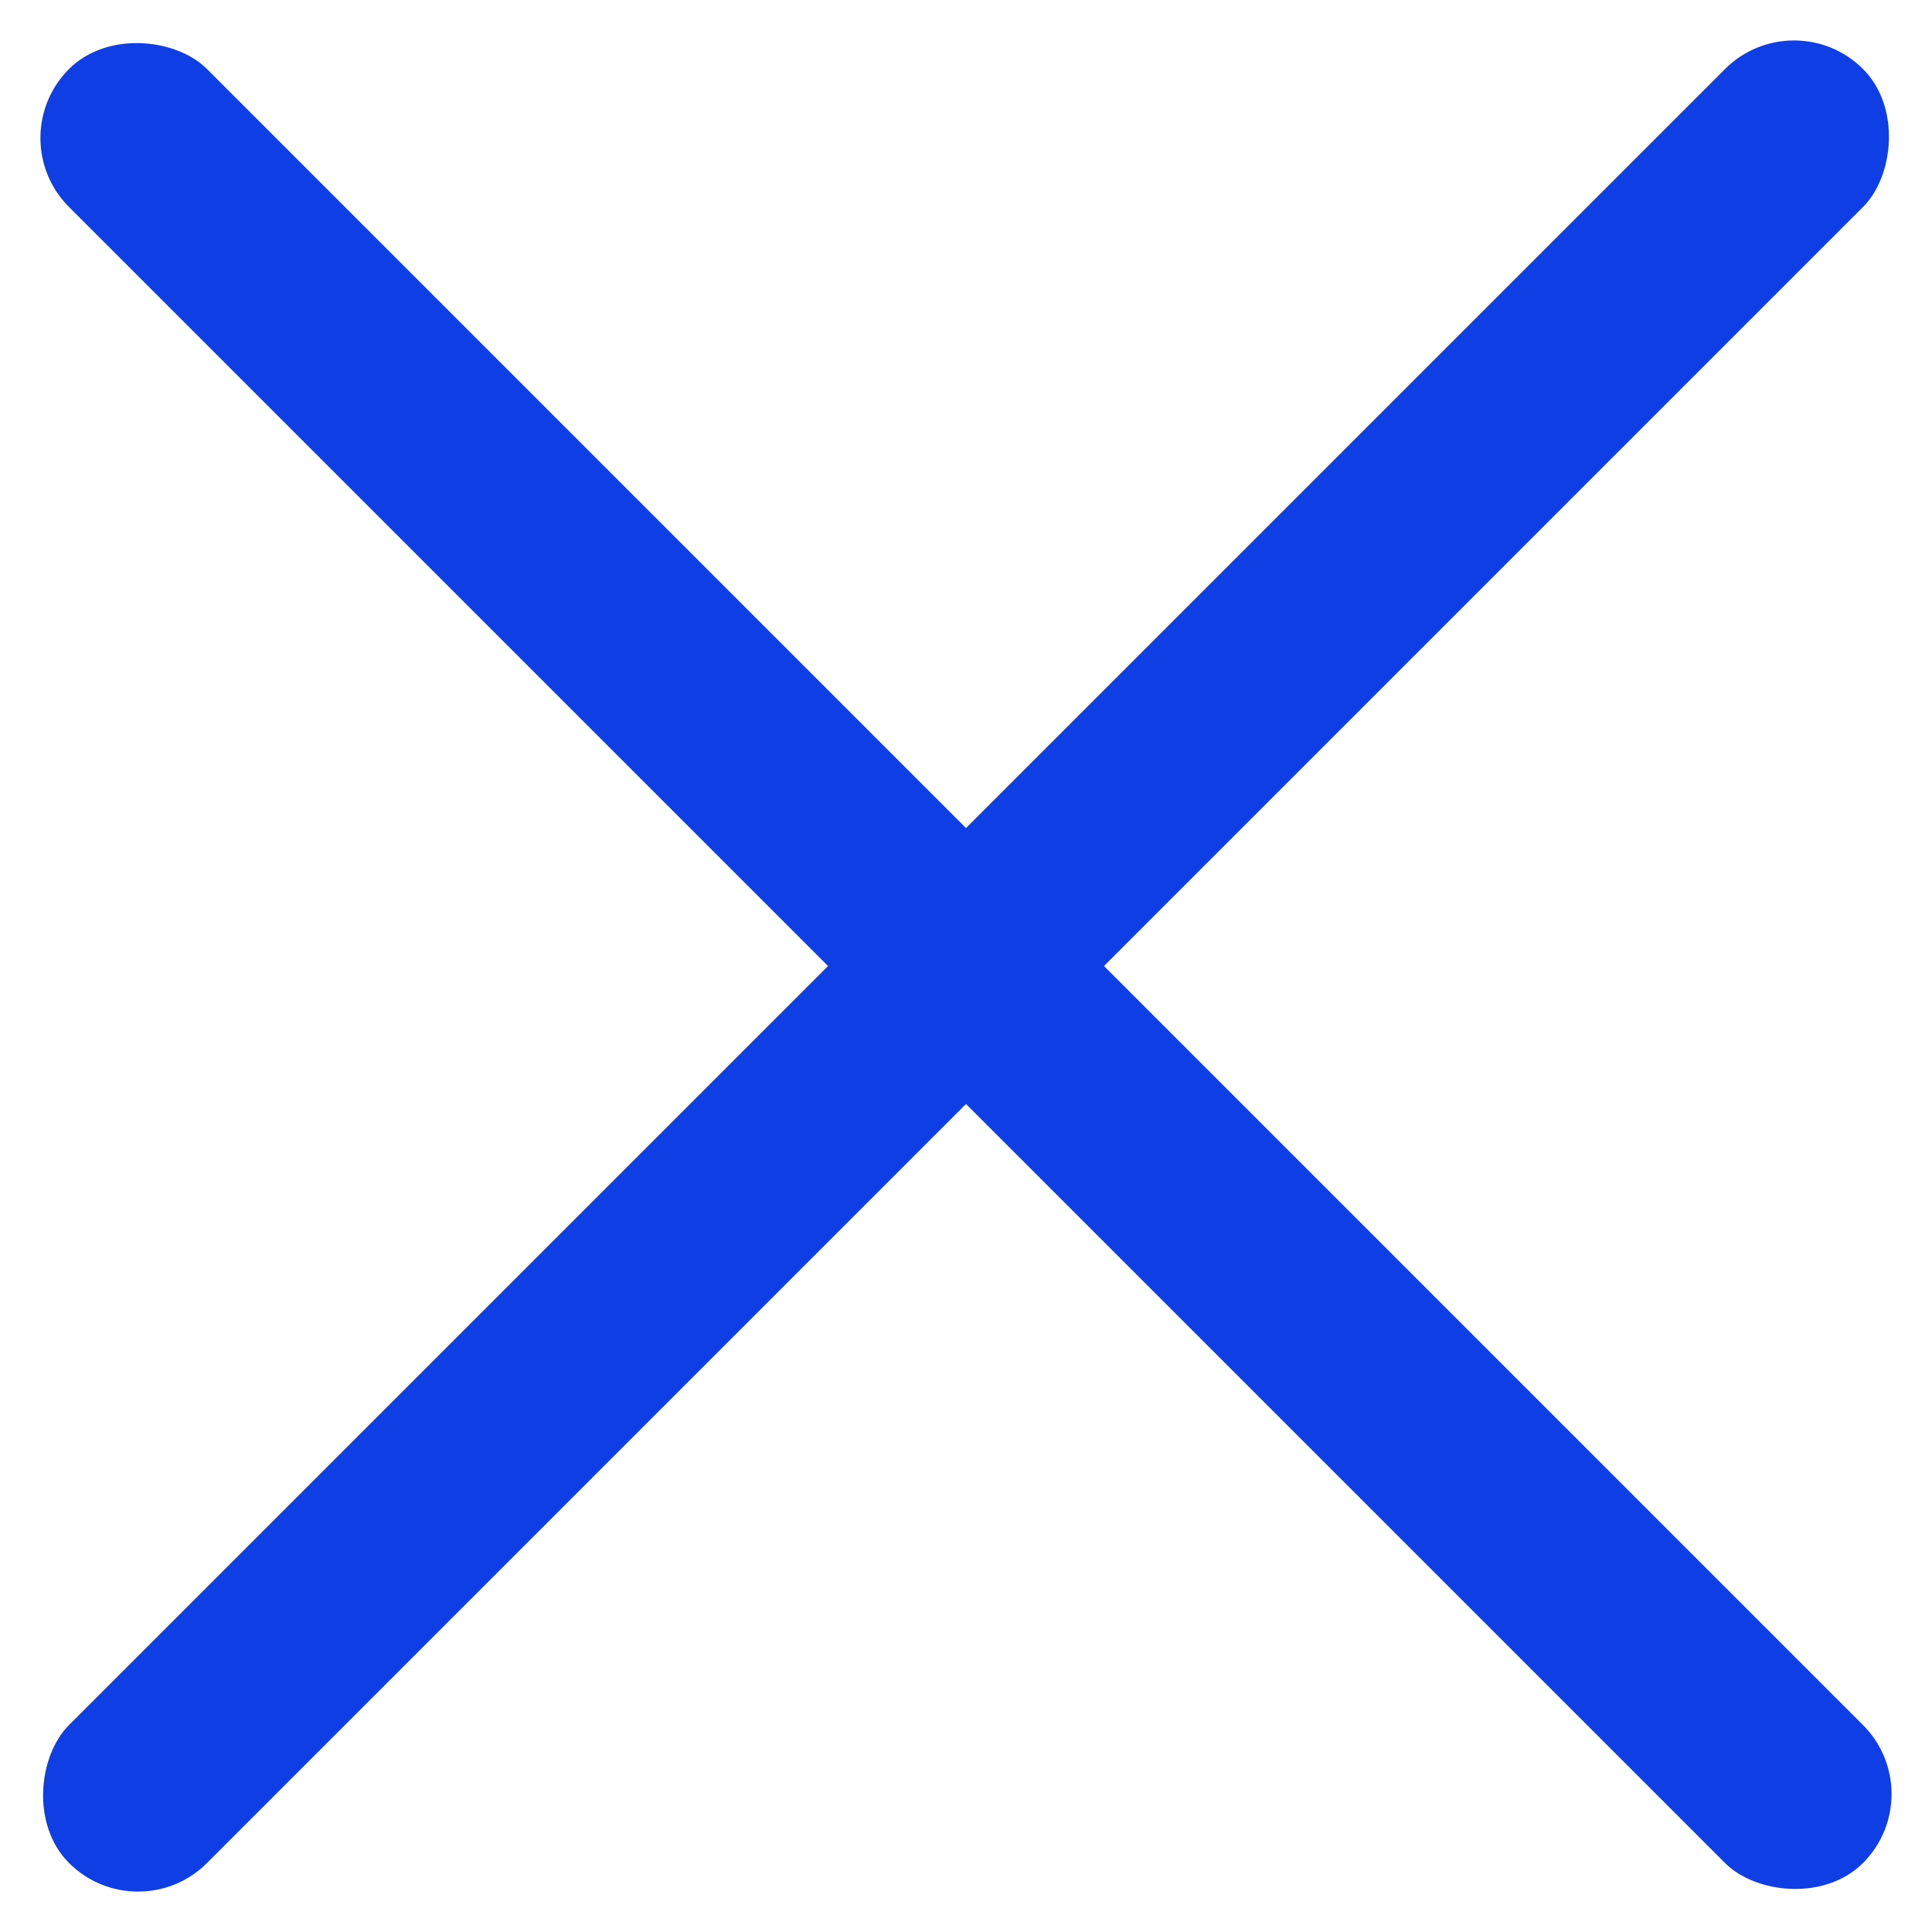
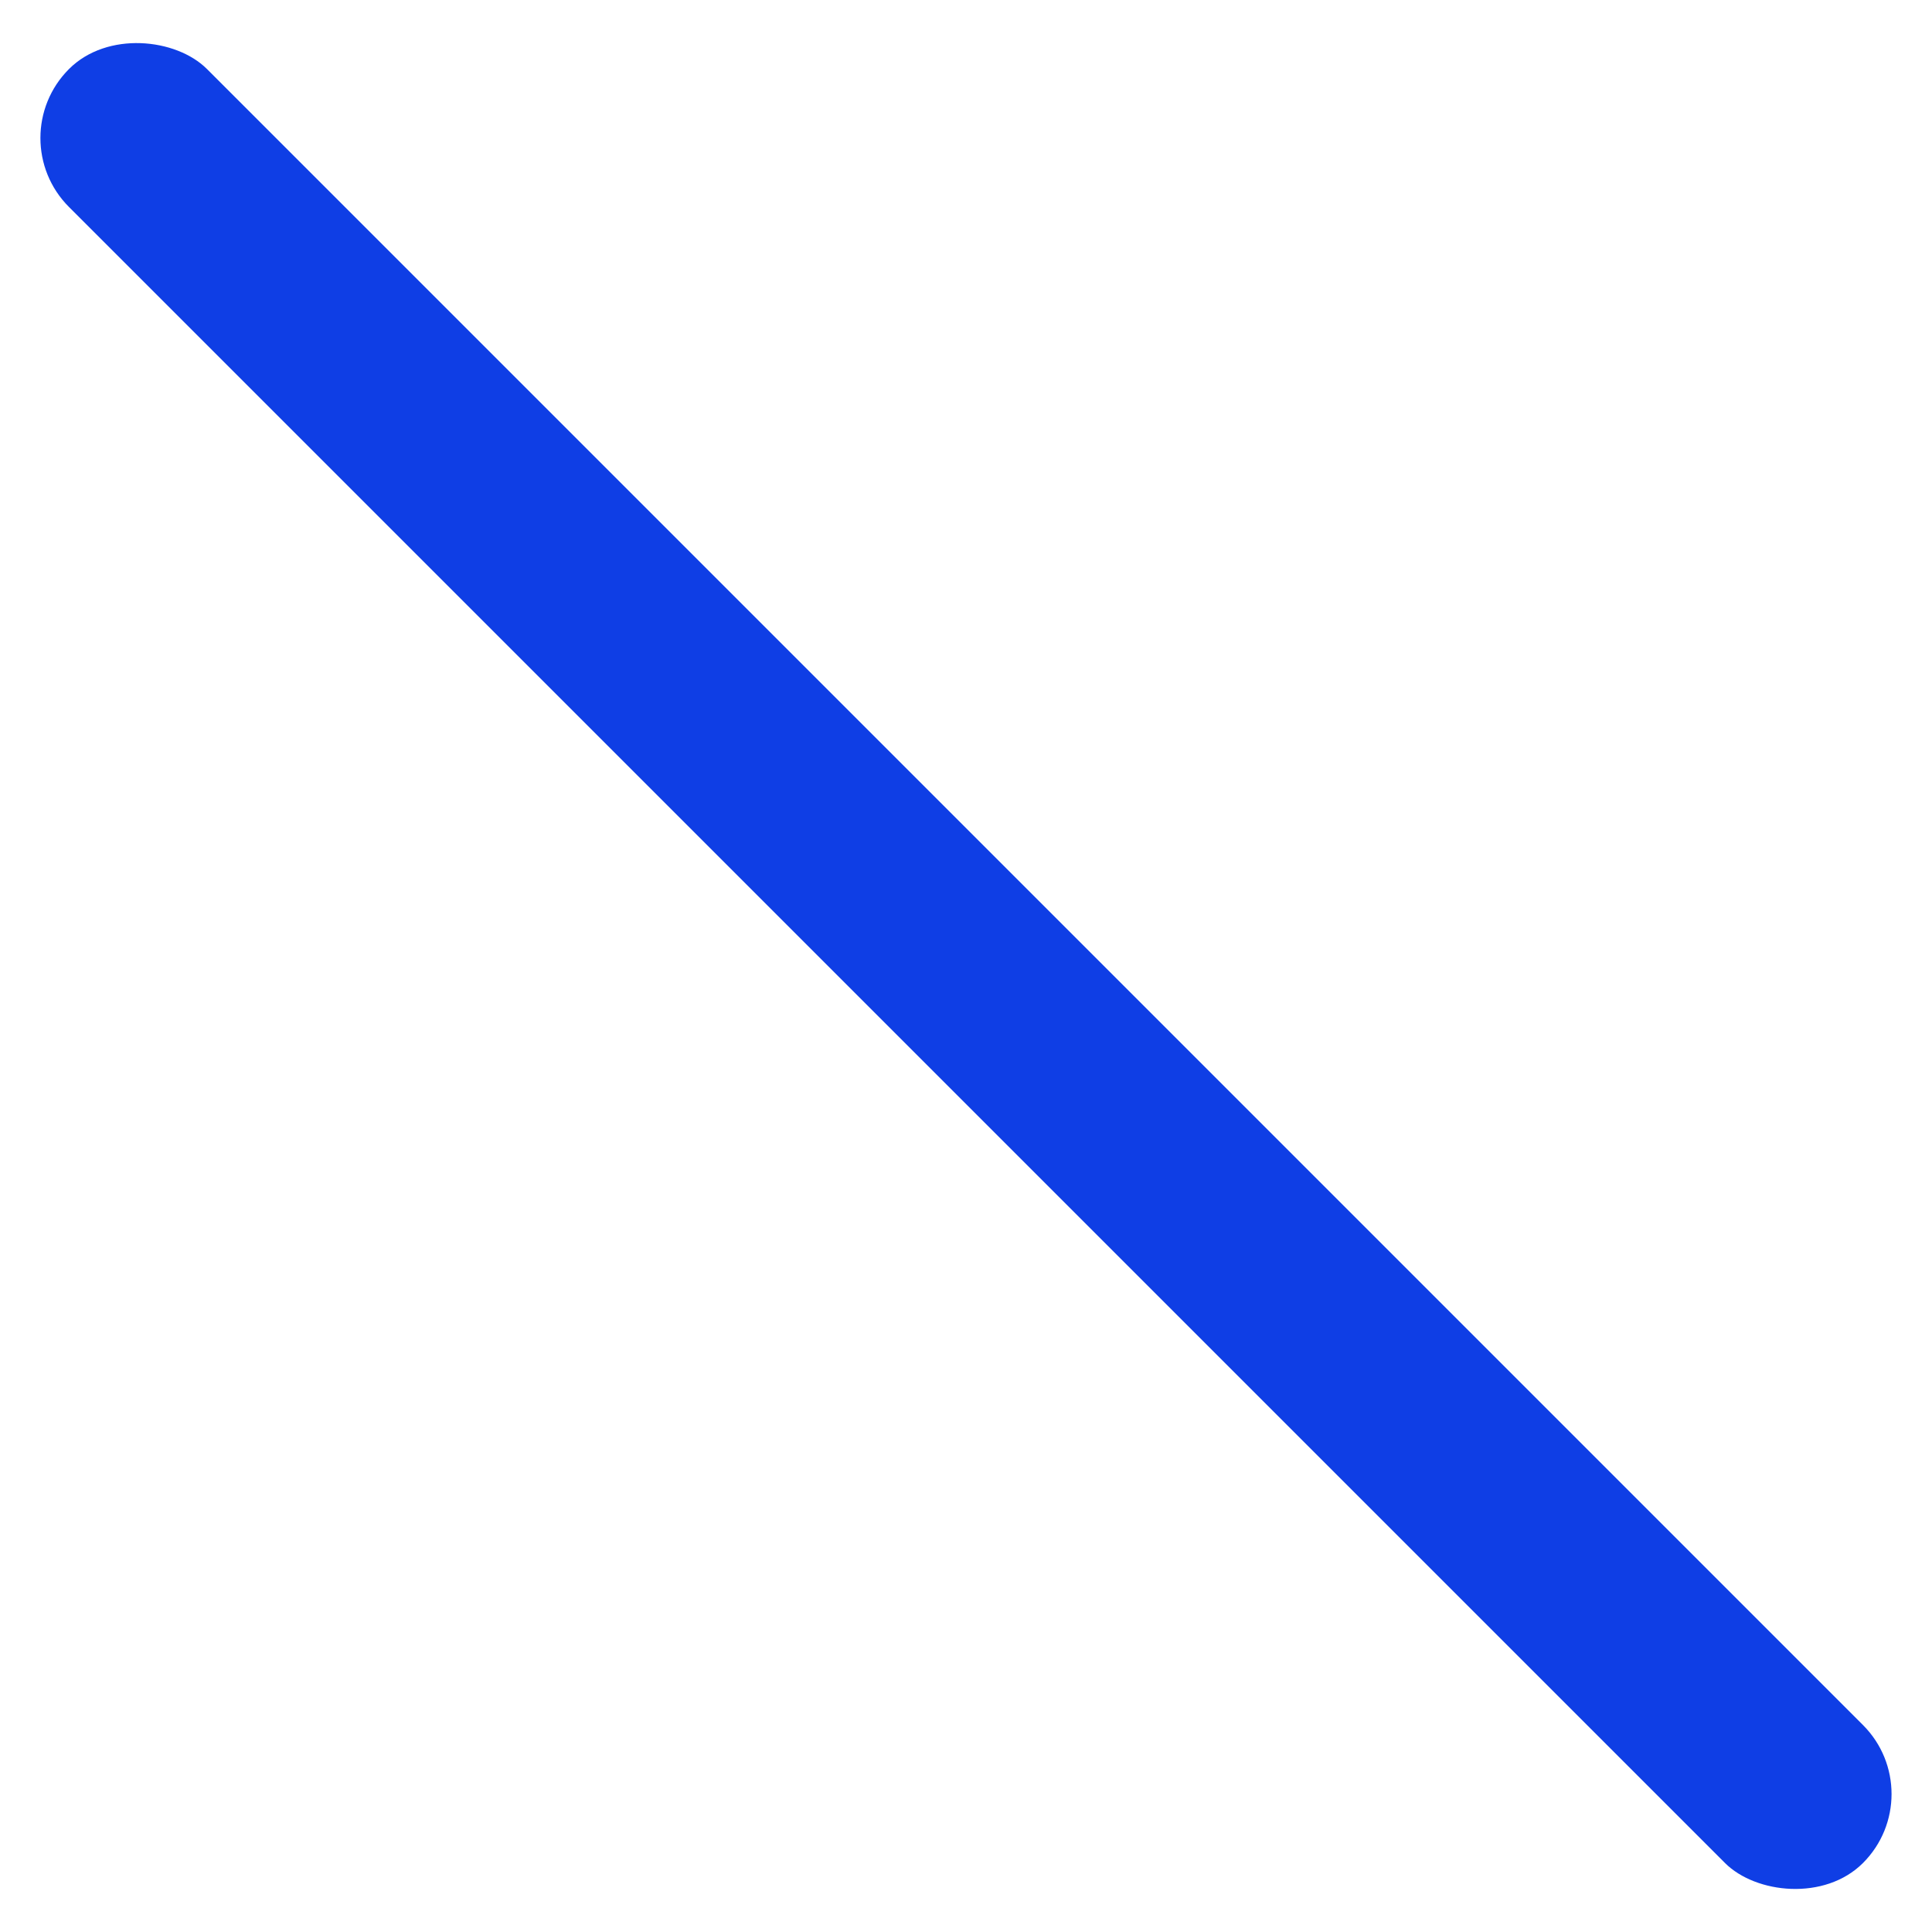
<svg xmlns="http://www.w3.org/2000/svg" width="32" height="32" viewBox="0 0 32 32" fill="none">
  <rect y="2.286" width="3.232" height="42.022" rx="1.616" transform="rotate(-45 0 2.286)" fill="#0F3EE5" />
-   <rect x="2.286" y="32" width="3.232" height="42.022" rx="1.616" transform="rotate(-135 2.286 32)" fill="#0F3EE5" />
</svg>